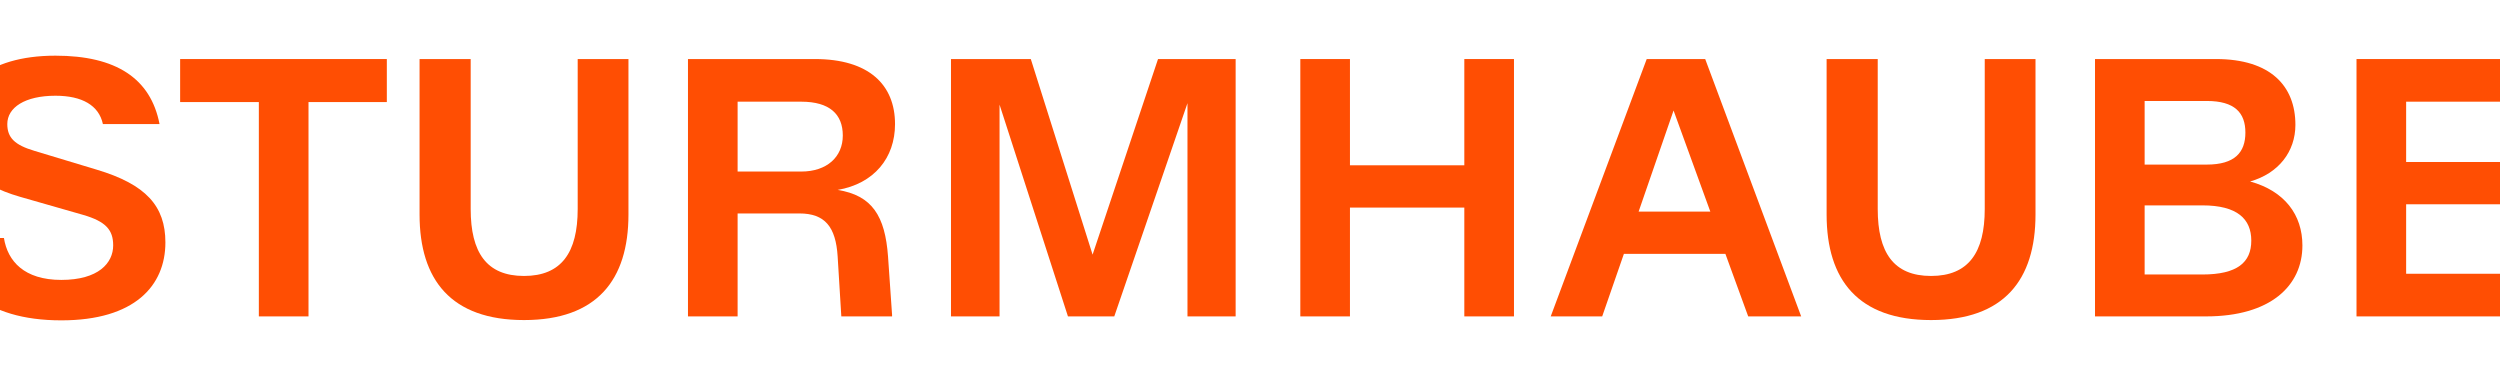
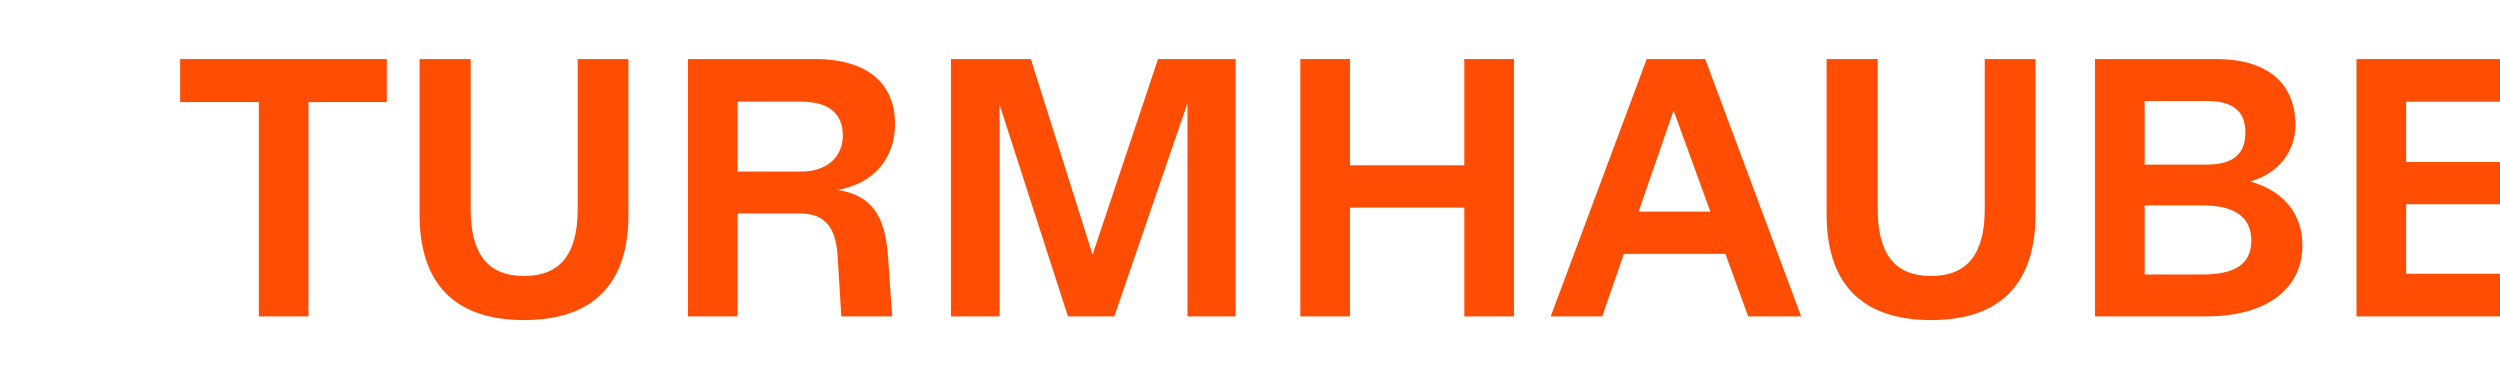
<svg xmlns="http://www.w3.org/2000/svg" version="1.0" preserveAspectRatio="xMidYMid meet" height="300" viewBox="0 0 1440 225" zoomAndPan="magnify" width="1920">
  <defs>
    <clipPath id="6fb78f7b7c">
-       <path clip-rule="nonzero" d="M 0 32.07 L 96 32.07 L 96 184.527 L 0 184.527 Z M 0 32.07" />
-     </clipPath>
+       </clipPath>
    <clipPath id="70a147defe">
      <path clip-rule="nonzero" d="M 241 34 L 362 34 L 362 184.527 L 241 184.527 Z M 241 34" />
    </clipPath>
    <clipPath id="774bfd6219">
      <path clip-rule="nonzero" d="M 1052 34 L 1173 34 L 1173 184.527 L 1052 184.527 Z M 1052 34" />
    </clipPath>
  </defs>
  <g clip-path="url(#6fb78f7b7c)">
    <path fill-rule="nonzero" fill-opacity="1" d="M 55.668 97.715 L 19.871 86.906 C 8.426 83.512 4.203 79.289 4.203 71.453 C 4.203 61.914 14.379 55.141 31.953 55.141 C 47.207 55.141 56.953 60.645 59.27 71.453 L 91.891 71.453 C 86.812 45.191 66.891 32.07 31.953 32.07 C -8.305 32.07 -26.102 51.555 -26.102 73.148 C -26.102 92.637 -14.242 105.965 11.602 113.375 L 47.824 123.754 C 60.953 127.559 65.191 132.43 65.191 141.332 C 65.191 151.504 56.715 161.23 35.316 161.23 C 13.918 161.23 4.395 150.426 2.266 137.098 L -31.18 137.098 C -29.273 162.93 -9.371 184.523 35.332 184.523 C 77.492 184.523 95.27 164.629 95.27 139.637 C 95.27 118.676 84.047 106.188 55.668 97.715 Z M 55.668 97.715" fill="#ff4e03" />
  </g>
  <path fill-rule="nonzero" fill-opacity="1" d="M 149.094 34.008 L 103.758 34.008 L 103.758 58.793 L 149.094 58.793 L 149.094 182.246 L 177.699 182.246 L 177.699 58.793 L 222.812 58.793 L 222.812 34.008 Z M 149.094 34.008" fill="#ff4e03" />
  <g clip-path="url(#70a147defe)">
    <path fill-rule="nonzero" fill-opacity="1" d="M 332.75 120.41 C 332.75 145.402 323.434 158.953 301.828 158.953 C 280.227 158.953 271.113 145.402 271.113 120.41 L 271.113 34.008 L 241.668 34.008 L 241.668 123.582 C 241.668 161.266 259.891 184.355 301.828 184.355 C 343.766 184.355 361.992 161.266 361.992 123.582 L 361.992 34.008 L 332.75 34.008 Z M 332.75 120.41" fill="#ff4e03" />
  </g>
  <path fill-rule="nonzero" fill-opacity="1" d="M 515.535 71.488 C 515.535 48.828 500.504 34.008 469.359 34.008 L 396.273 34.008 L 396.273 182.246 L 424.863 182.246 L 424.863 122.945 L 460.453 122.945 C 475.074 122.945 481.422 130.562 482.484 147.715 L 484.598 182.227 L 513.836 182.227 L 513.836 181.387 L 511.504 147.715 C 509.805 124.422 502.391 112.57 482.484 109.395 C 503.457 105.793 515.535 90.973 515.535 71.488 Z M 461.516 98.797 L 424.863 98.797 L 424.863 58.57 L 461.516 58.57 C 477.836 58.57 485.453 65.777 485.453 78.059 C 485.453 90.34 476.344 98.812 461.516 98.812 Z M 461.516 98.797" fill="#ff4e03" />
  <path fill-rule="nonzero" fill-opacity="1" d="M 629.332 146.672 L 593.742 34.008 L 547.77 34.008 L 547.77 182.246 L 575.742 182.246 L 575.742 60.27 L 615.137 182.246 L 641.824 182.246 L 683.984 59.43 L 683.984 182.246 L 711.73 182.246 L 711.73 34.008 L 667.027 34.008 Z M 629.332 146.672" fill="#ff4e03" />
  <path fill-rule="nonzero" fill-opacity="1" d="M 843.449 95.211 L 777.574 95.211 L 777.574 34.008 L 748.984 34.008 L 748.984 182.246 L 777.574 182.246 L 777.574 119.566 L 843.449 119.566 L 843.449 182.246 L 872.051 182.246 L 872.051 34.008 L 843.449 34.008 Z M 843.449 95.211" fill="#ff4e03" />
  <path fill-rule="nonzero" fill-opacity="1" d="M 948.508 34.008 L 893.223 182.227 L 922.871 182.227 L 935.363 146.223 L 993.828 146.223 L 1006.953 182.227 L 1037.469 182.227 L 982.195 34.008 Z M 943.844 121.883 L 963.969 63.648 L 985.145 121.883 Z M 943.844 121.883" fill="#ff4e03" />
  <g clip-path="url(#774bfd6219)">
    <path fill-rule="nonzero" fill-opacity="1" d="M 1143.211 120.41 C 1143.211 145.402 1133.895 158.953 1112.285 158.953 C 1090.684 158.953 1081.57 145.402 1081.57 120.41 L 1081.57 34.008 L 1052.129 34.008 L 1052.129 123.582 C 1052.129 161.266 1070.352 184.355 1112.285 184.355 C 1154.227 184.355 1172.449 161.266 1172.449 123.582 L 1172.449 34.008 L 1143.211 34.008 Z M 1143.211 120.41" fill="#ff4e03" />
  </g>
  <path fill-rule="nonzero" fill-opacity="1" d="M 1296.105 104.523 C 1312.43 99.859 1322.152 87.371 1322.152 71.918 C 1322.152 49.465 1307.758 34.008 1276.406 34.008 L 1206.723 34.008 L 1206.723 182.246 L 1270.695 182.246 C 1307.758 182.246 1326.188 164.664 1326.188 141.387 C 1326.188 123.805 1316.012 110.047 1296.105 104.543 Z M 1235.309 58.16 L 1271.109 58.16 C 1287.199 58.16 1293.344 64.938 1293.344 76.375 C 1293.344 87.816 1287.199 94.801 1271.109 94.801 L 1235.309 94.801 Z M 1268.566 158.109 L 1235.309 158.109 L 1235.309 118.297 L 1268.566 118.297 C 1288.699 118.297 1296.742 126.137 1296.742 138.625 C 1296.742 151.113 1288.699 158.109 1268.566 158.109 Z M 1268.566 158.109" fill="#ff4e03" />
  <path fill-rule="nonzero" fill-opacity="1" d="M 1385.938 157.684 L 1385.938 117.664 L 1453.516 117.664 L 1453.516 93.309 L 1385.938 93.309 L 1385.938 58.57 L 1460.516 58.57 L 1460.516 34.008 L 1357.348 34.008 L 1357.348 182.246 L 1465.801 182.246 L 1465.801 157.684 Z M 1385.938 157.684" fill="#ff4e03" />
</svg>